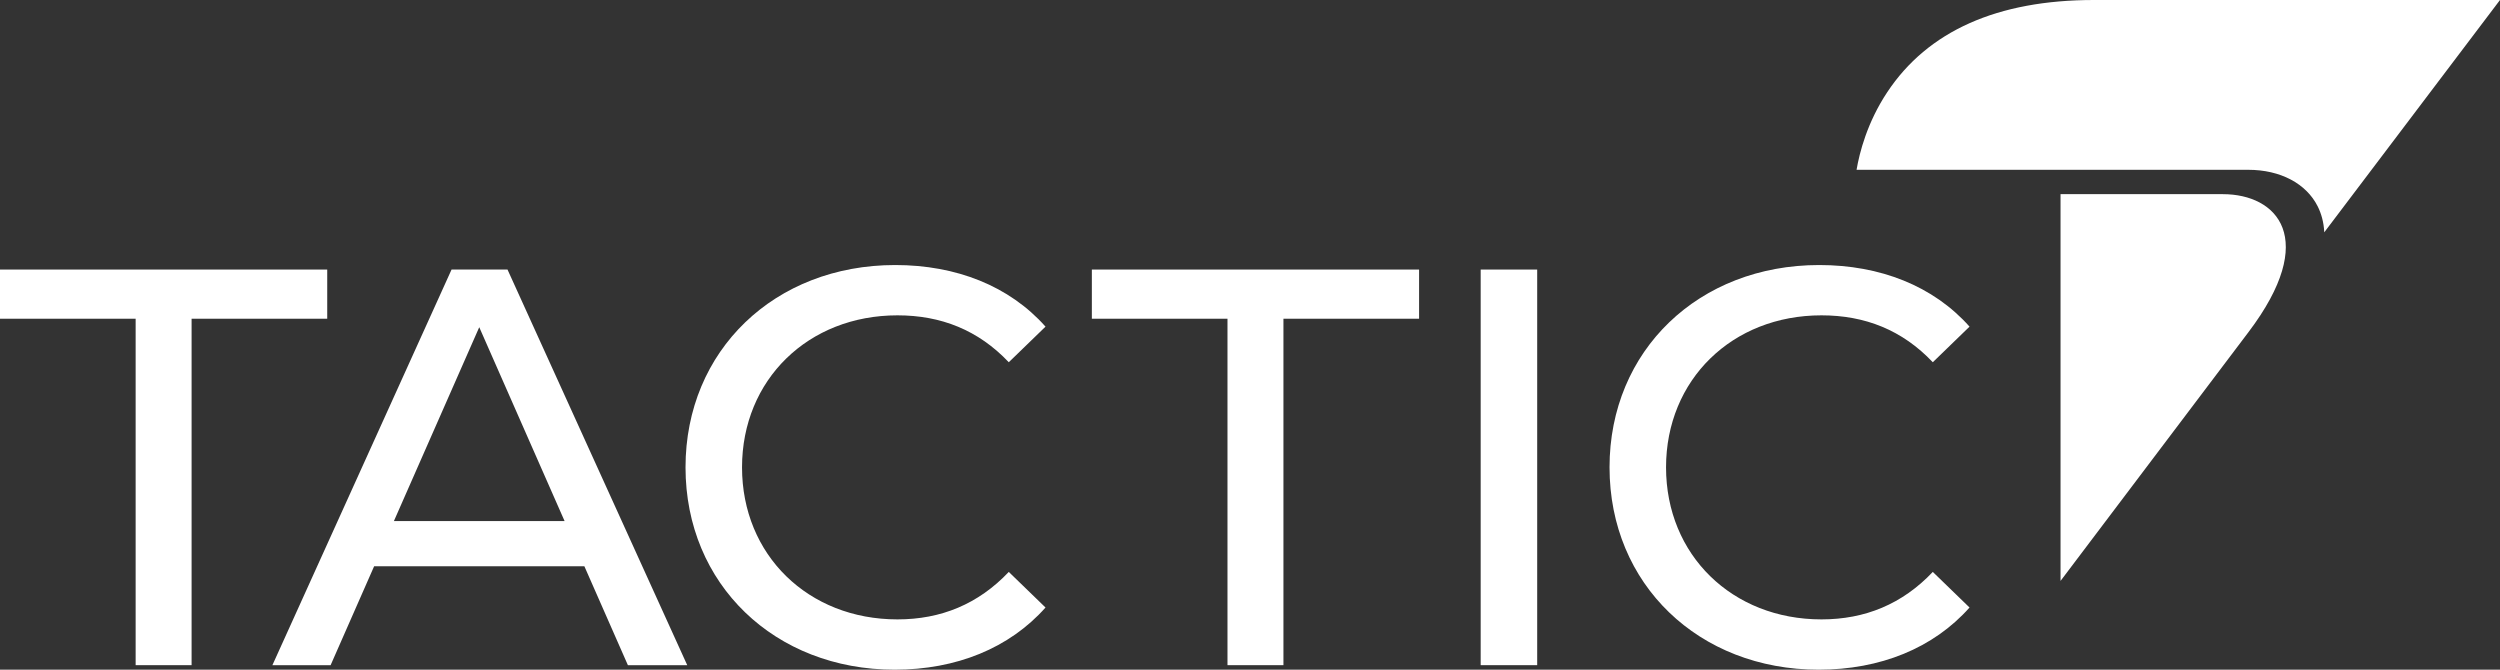
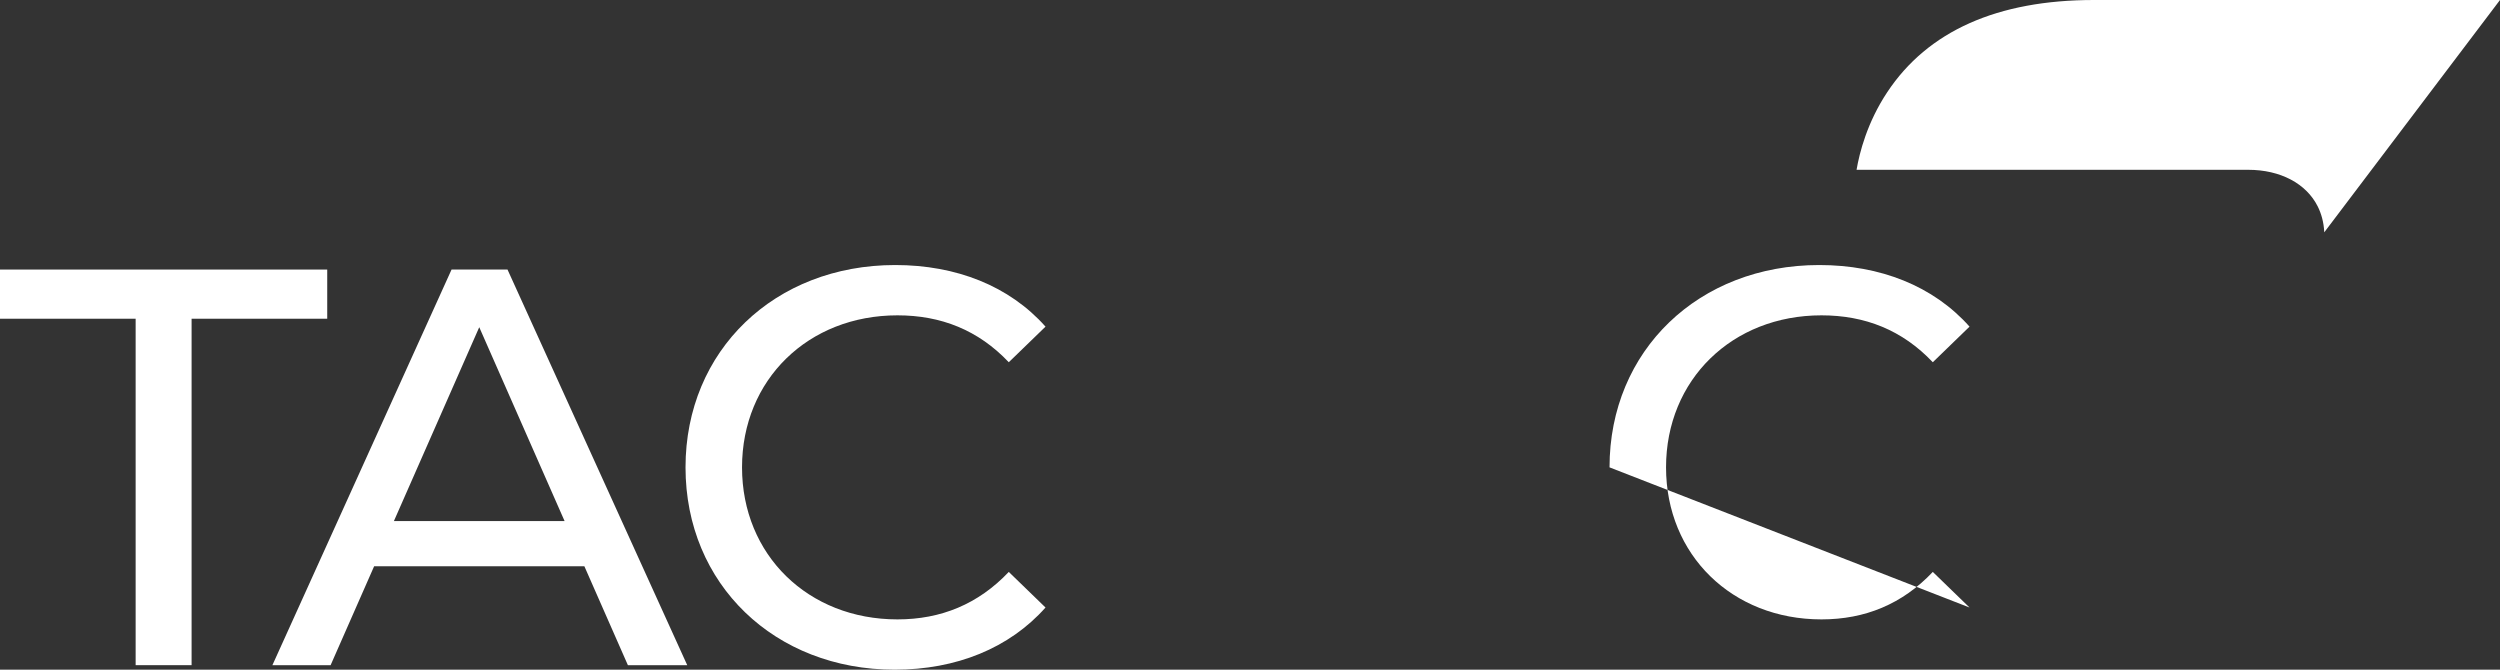
<svg xmlns="http://www.w3.org/2000/svg" id="Layer_2" viewBox="0 0 601.61 161.156">
  <rect x="0" y="0" width="601.61" height="161.156" fill="#333333" stroke="none" />
  <g id="Components">
    <g id="a2c9d2d6-da0b-46c5-bbac-0476dc9e6c53_1">
-       <path d="M534.936,46.724h-39.08v93.072l45.259-59.914c17.016-22.51,6.831-33.158-6.179-33.158Z" style="fill:#fff; stroke-width:0px;" />
      <path d="M559.321,55.903L601.61,0h-97.701c-23.251,0-39.993,7.466-49.76,22.192-4.838,7.294-6.684,14.587-7.378,18.67h94.25c7.727,0,13.984,3.304,16.738,8.837.815,1.638,1.443,3.691,1.562,6.204Z" style="fill:#fff; stroke-width:0px;" />
      <path d="M32.641,76.699H0v-11.832h78.745v11.832h-32.641v83.369h-13.464v-83.369Z" style="fill:#fff; stroke-width:0px;" />
      <path d="M140.624,136.268h-50.593l-10.472,23.8h-14.008l43.113-95.201h13.464l43.248,95.201h-14.28l-10.472-23.8ZM135.863,125.388l-20.536-46.649-20.536,46.649h41.072Z" style="fill:#fff; stroke-width:0px;" />
      <path d="M164.966,112.467c0-28.152,21.488-48.688,50.456-48.688,14.688,0,27.472,5.032,36.176,14.824l-8.84,8.568c-7.344-7.752-16.32-11.288-26.792-11.288-21.488,0-37.4,15.504-37.4,36.584s15.912,36.585,37.4,36.585c10.472,0,19.448-3.672,26.792-11.425l8.84,8.568c-8.704,9.792-21.488,14.96-36.312,14.96-28.832,0-50.32-20.536-50.32-48.688Z" style="fill:#fff; stroke-width:0px;" />
-       <path d="M295.389,76.699h-32.641v-11.832h78.745v11.832h-32.641v83.369h-13.464v-83.369Z" style="fill:#fff; stroke-width:0px;" />
-       <path d="M356.316,64.867h13.6v95.201h-13.6v-95.201Z" style="fill:#fff; stroke-width:0px;" />
-       <path d="M387.323,112.467c0-28.152,21.488-48.688,50.456-48.688,14.688,0,27.473,5.032,36.177,14.824l-8.84,8.568c-7.345-7.752-16.32-11.288-26.793-11.288-21.488,0-37.4,15.504-37.4,36.584s15.912,36.585,37.4,36.585c10.473,0,19.448-3.672,26.793-11.425l8.84,8.568c-8.704,9.792-21.488,14.96-36.312,14.96-28.832,0-50.32-20.536-50.32-48.688Z" style="fill:#fff; stroke-width:0px;" />
+       <path d="M387.323,112.467c0-28.152,21.488-48.688,50.456-48.688,14.688,0,27.473,5.032,36.177,14.824l-8.84,8.568c-7.345-7.752-16.32-11.288-26.793-11.288-21.488,0-37.4,15.504-37.4,36.584s15.912,36.585,37.4,36.585c10.473,0,19.448-3.672,26.793-11.425l8.84,8.568Z" style="fill:#fff; stroke-width:0px;" />
    </g>
  </g>
</svg>